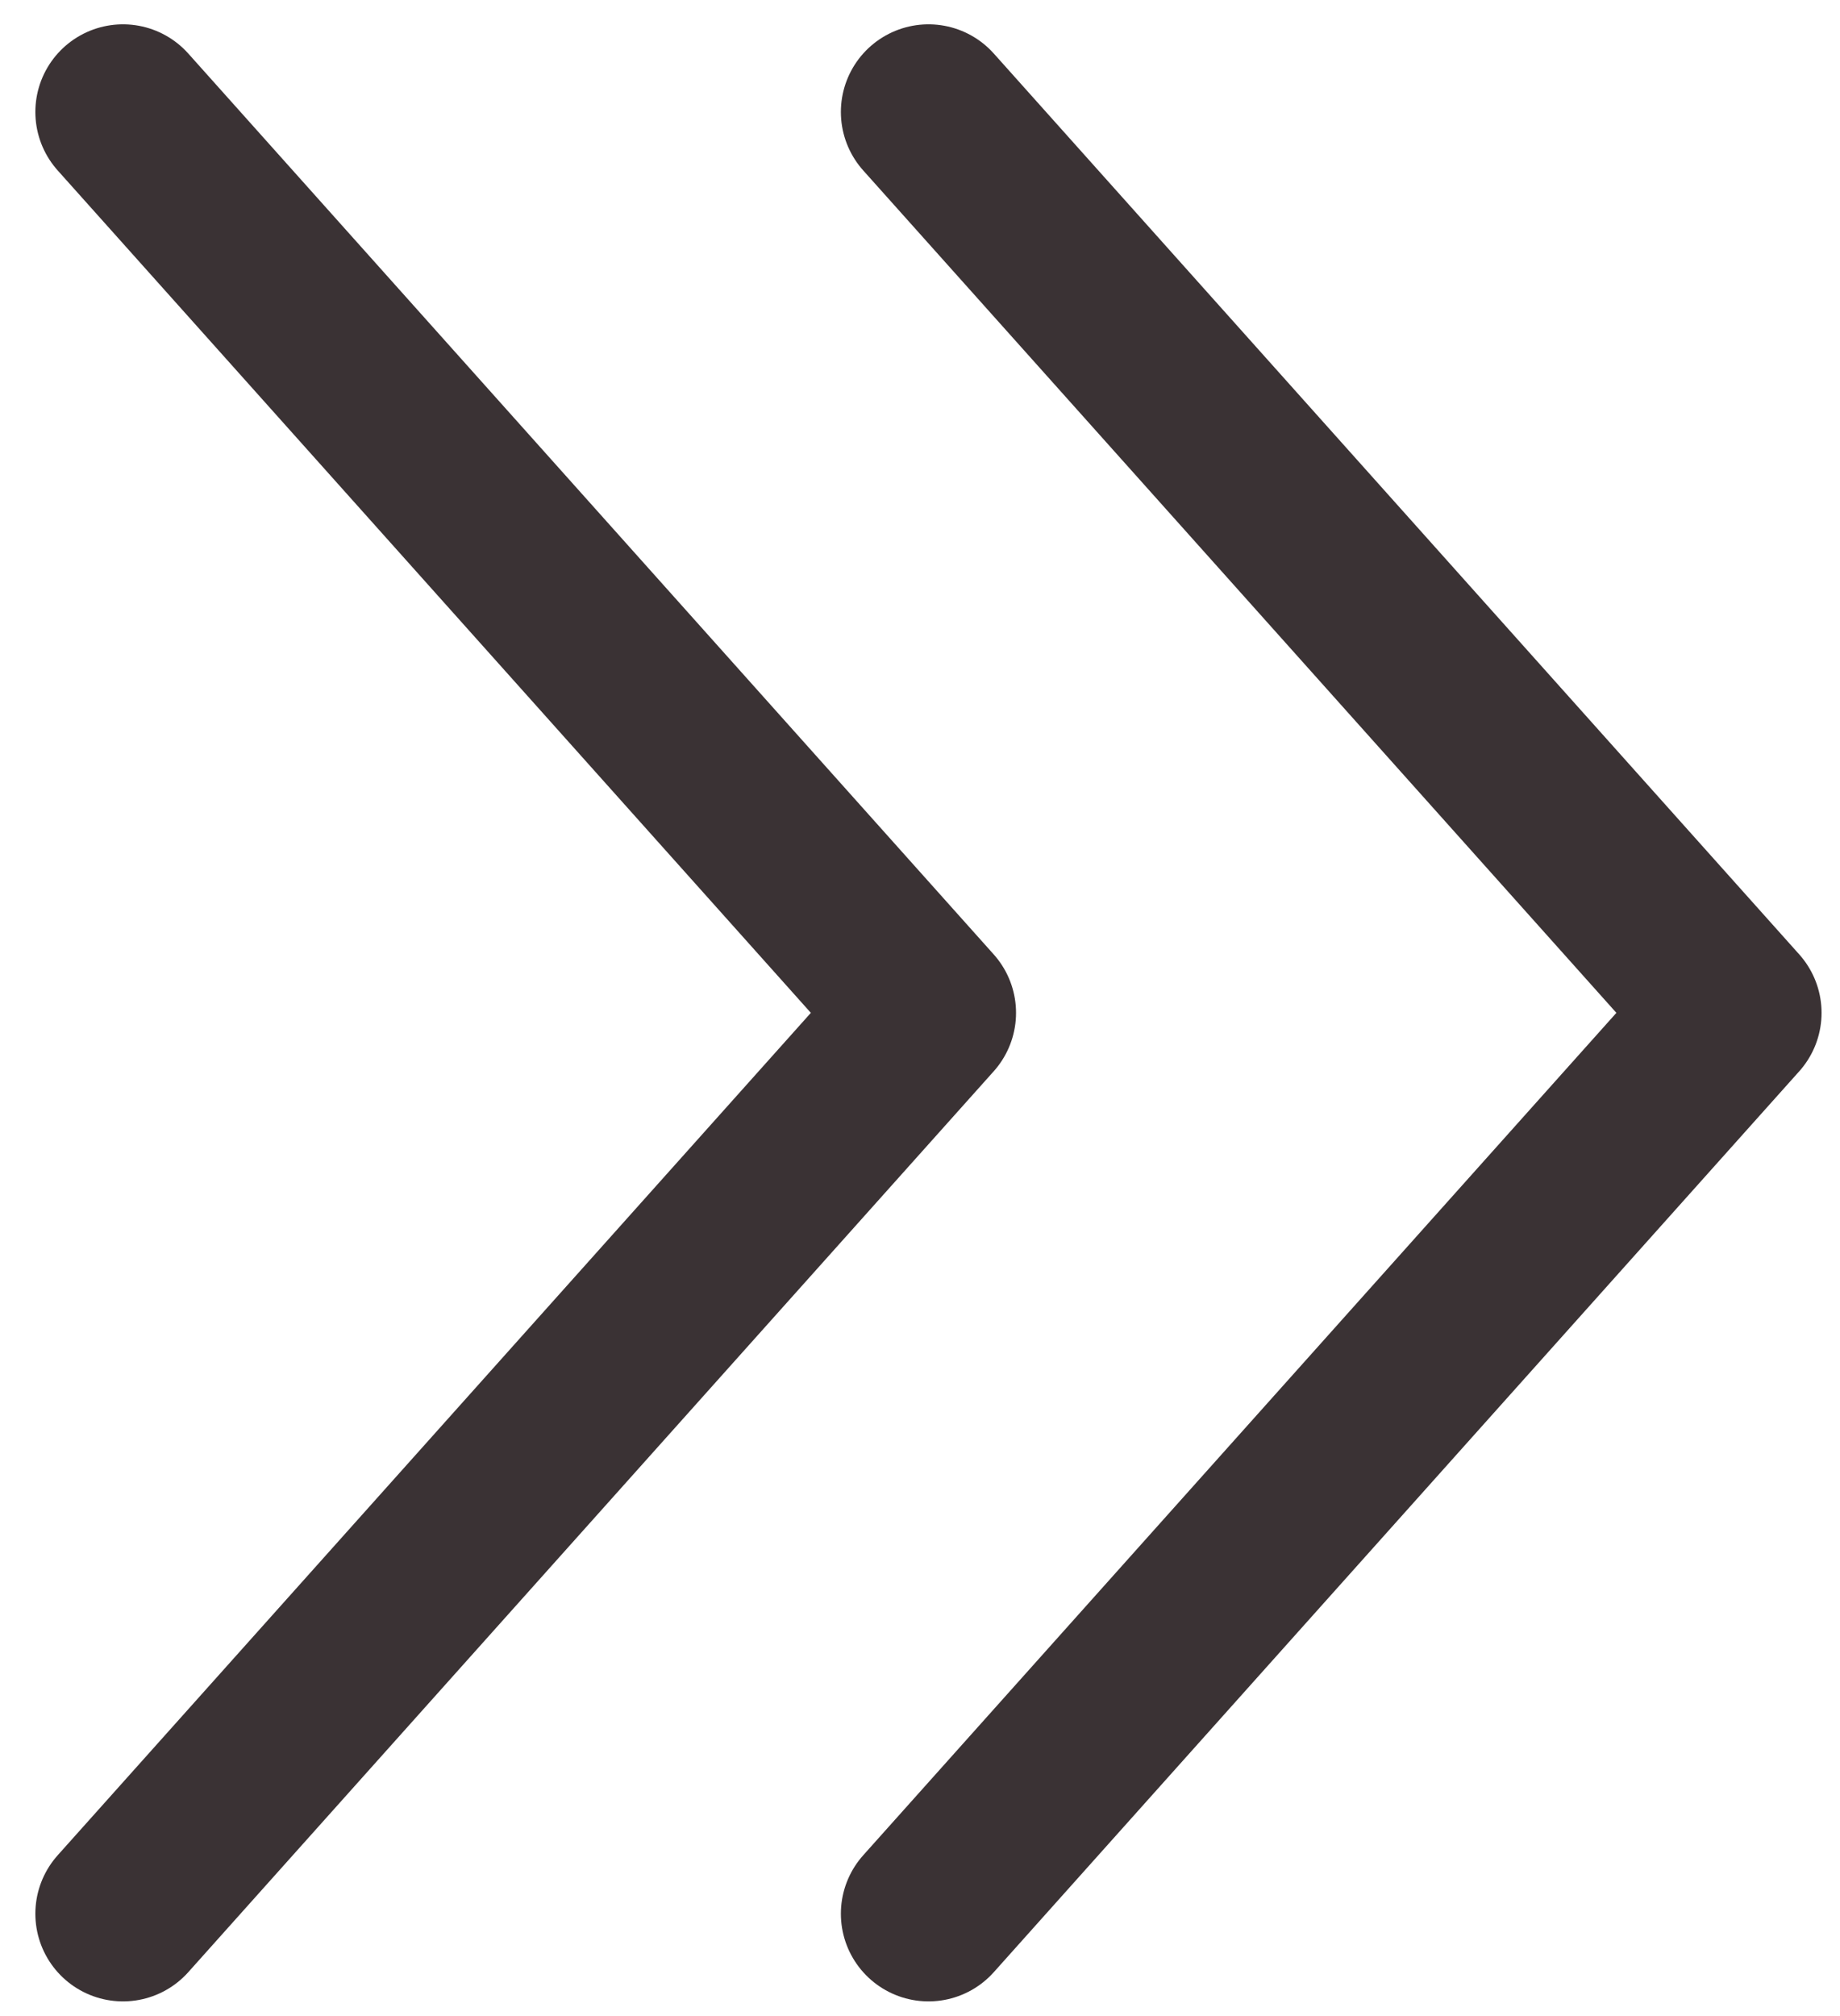
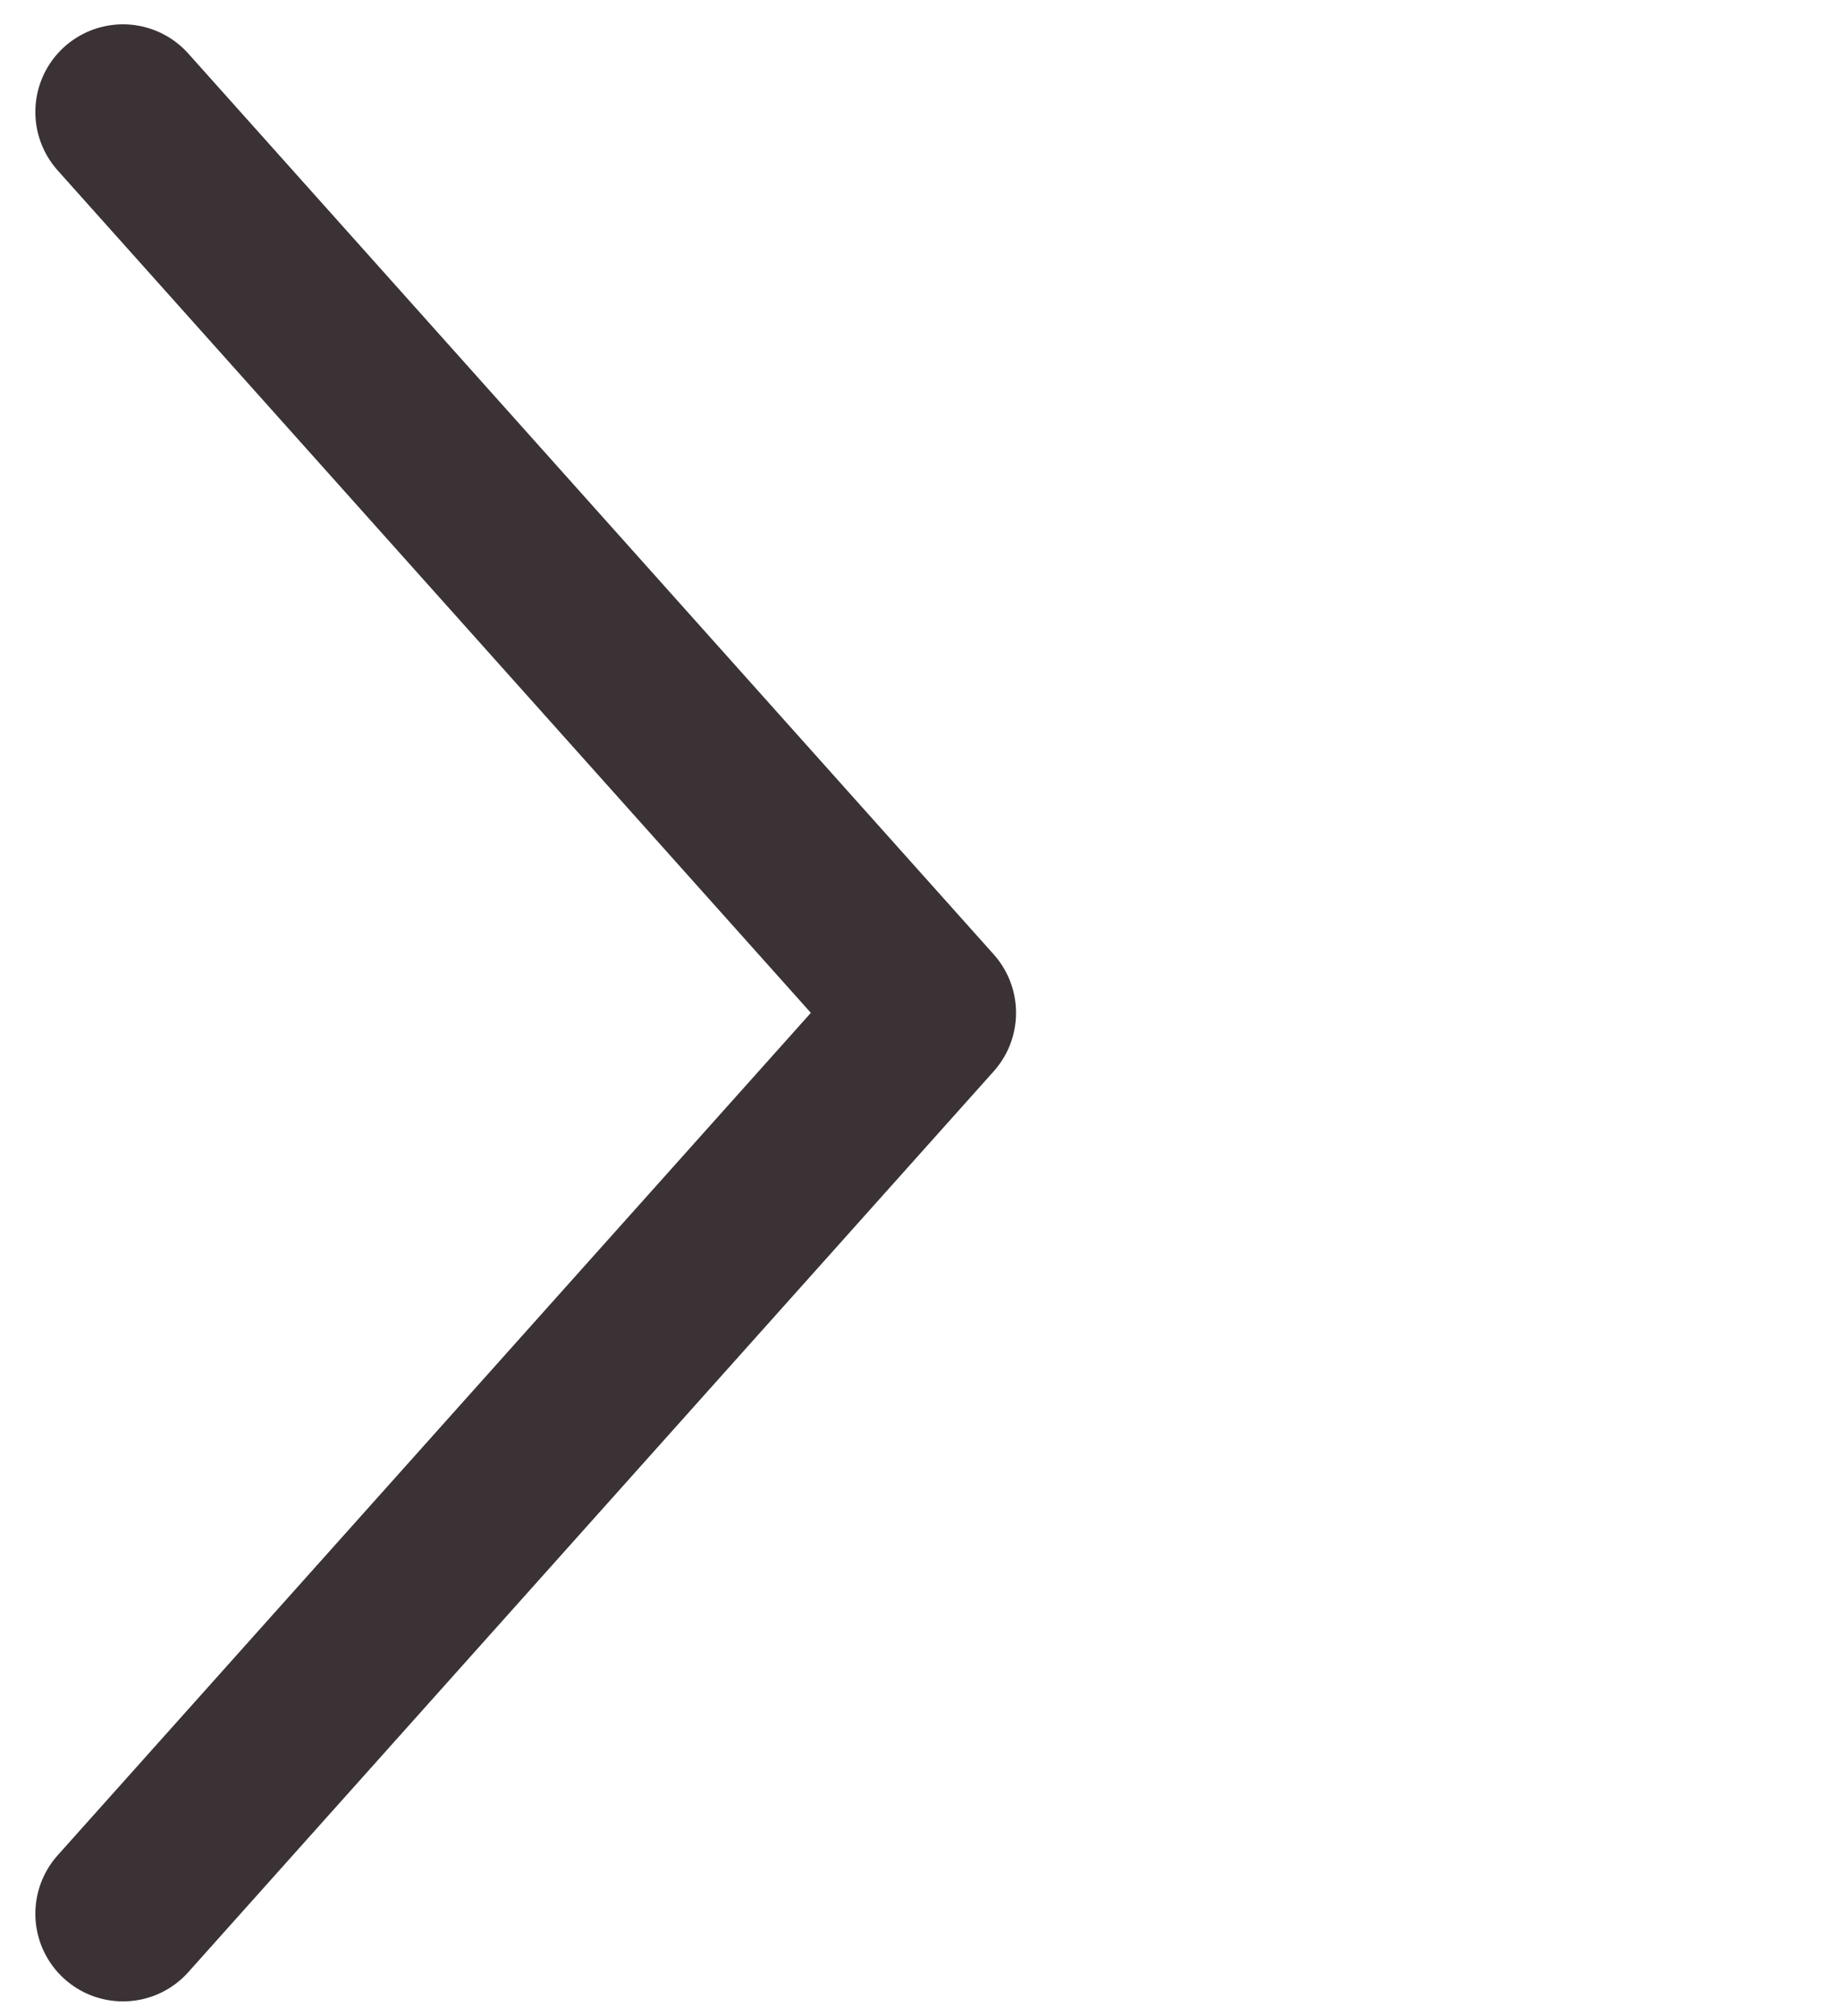
<svg xmlns="http://www.w3.org/2000/svg" width="42" height="46" viewBox="0 0 42 46" fill="none">
-   <path d="M21.194 2.555L39.579 23.11L21.194 43.665" stroke="#3A3234" stroke-width="4" stroke-linecap="round" stroke-linejoin="round" />
  <path d="M2.807 2.555L21.192 23.11L2.807 43.665" stroke="#3A3234" stroke-width="4" stroke-linecap="round" stroke-linejoin="round" />
</svg>